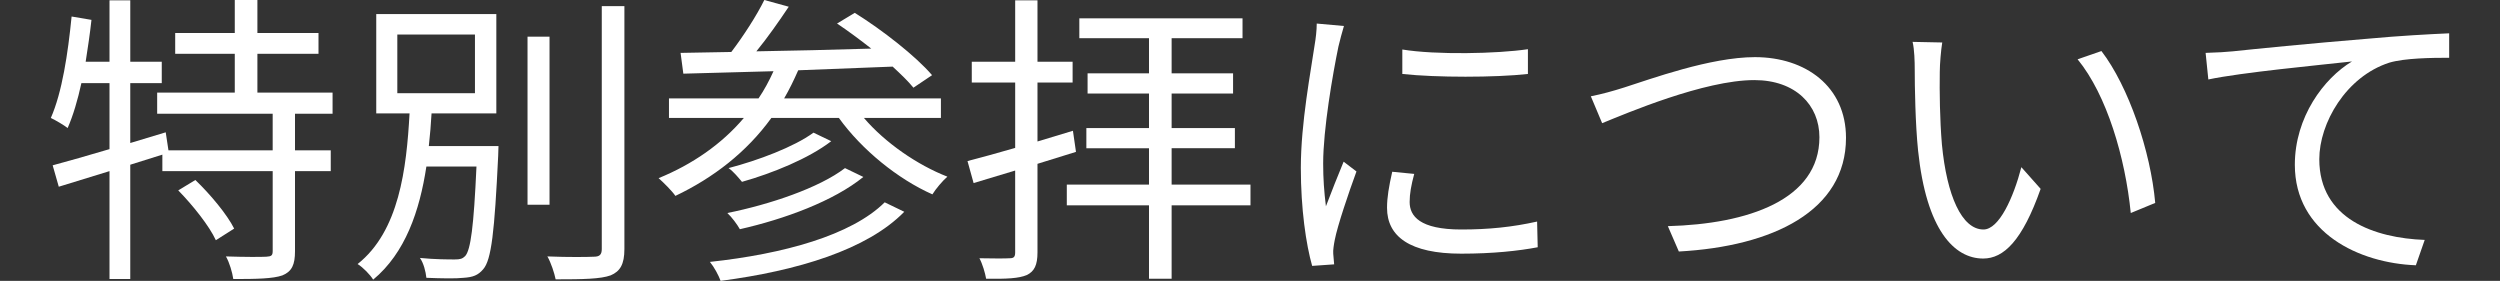
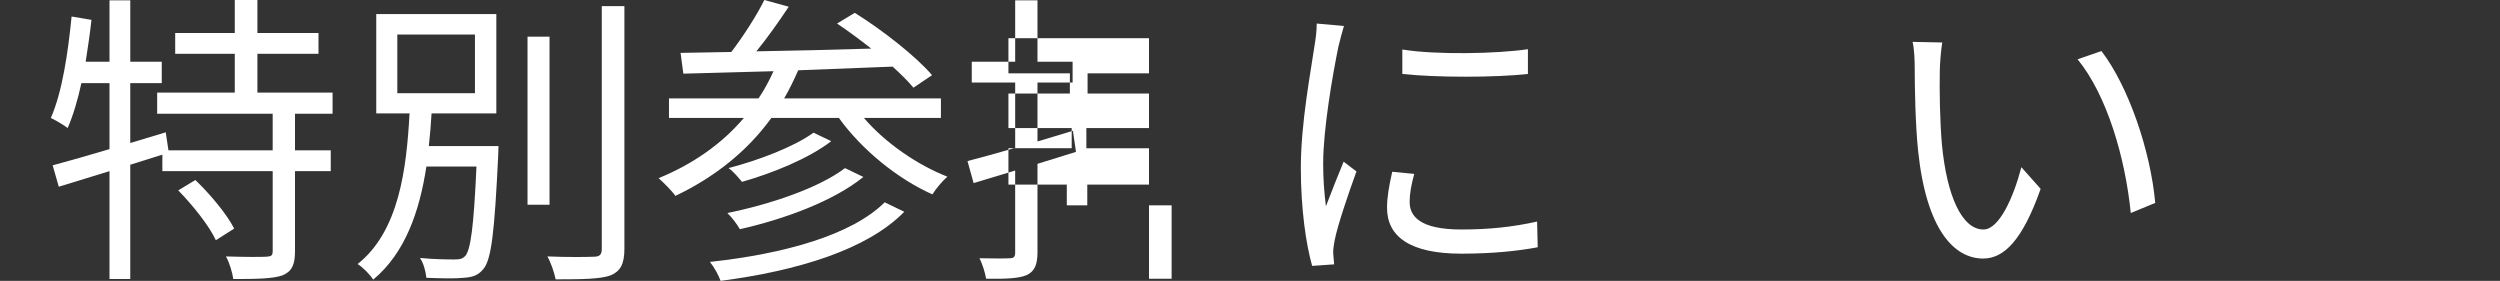
<svg xmlns="http://www.w3.org/2000/svg" version="1.1" id="レイヤー_1" x="0px" y="0px" width="180px" height="20.222px" viewBox="0 0 180 20.222" enable-background="new 0 0 180 20.222" xml:space="preserve">
  <rect x="0" y="0" width="180" height="20.222" fill="#333333" stroke="none" />
  <path fill="#FFFFFF" d="M21.24,8.187v2.639h2.574v1.496H21.24v5.766c0,0.969-0.22,1.452-0.902,1.738  c-0.682,0.242-1.848,0.264-3.542,0.264c-0.067-0.462-0.265-1.166-0.529-1.628c1.342,0.044,2.53,0.044,2.904,0.021  c0.375-0.021,0.463-0.087,0.463-0.418v-5.743H11.69v-1.188L9.379,11.86v8.229H7.884v-7.768l-3.652,1.123l-0.44-1.541  c1.122-0.307,2.552-0.703,4.092-1.166V5.985H5.86c-0.264,1.21-0.594,2.332-0.99,3.235C4.627,9.022,3.99,8.648,3.66,8.493  c0.814-1.847,1.232-4.642,1.496-7.304l1.43,0.242c-0.11,1.011-0.264,2.022-0.418,3.013h1.716V0.022h1.496v4.422h2.267v1.541H9.379  v4.312l2.553-0.771l0.197,1.298h7.504V8.187h-8.317v-1.52h5.588V3.872h-4.29V2.376h4.29V0h1.629v2.376h4.399v1.496h-4.399v2.795  h5.412v1.52H21.24z M14.066,12.96c1.078,1.034,2.288,2.486,2.794,3.498l-1.319,0.837c-0.463-1.013-1.651-2.509-2.707-3.587  L14.066,12.96z" />
  <path fill="#FFFFFF" d="M35.891,10.518c0,0-0.022,0.506-0.022,0.704c-0.264,5.479-0.484,7.482-1.078,8.163  c-0.374,0.441-0.748,0.573-1.408,0.617c-0.55,0.065-1.628,0.043-2.684,0c-0.045-0.44-0.198-1.058-0.463-1.43  c1.078,0.108,2.112,0.108,2.508,0.108c0.375,0,0.551-0.044,0.748-0.242c0.396-0.438,0.617-2.111,0.814-6.446h-3.607  c-0.484,3.19-1.519,6.227-3.83,8.141c-0.219-0.351-0.726-0.88-1.121-1.122c2.992-2.376,3.521-6.865,3.74-10.847h-2.398V1.013h8.646  v7.151h-4.664c-0.043,0.77-0.109,1.562-0.197,2.354H35.891z M28.607,6.712h5.59V2.487h-5.59V6.712z M39.566,14.743h-1.584V2.641  h1.584V14.743z M44.957,0.44v17.492c0,1.101-0.309,1.607-0.99,1.894c-0.727,0.263-1.959,0.286-3.961,0.286  c-0.088-0.441-0.33-1.189-0.594-1.65c1.539,0.064,2.926,0.043,3.344,0.021c0.396,0,0.572-0.132,0.572-0.55V0.44H44.957z" />
  <path fill="#FFFFFF" d="M62.203,8.493c1.52,1.782,3.852,3.39,6.008,4.226c-0.353,0.308-0.836,0.881-1.078,1.275  c-2.486-1.1-5.084-3.212-6.733-5.501h-4.862c-1.783,2.465-4.181,4.313-6.91,5.611c-0.219-0.33-0.857-0.968-1.209-1.276  c2.42-0.989,4.532-2.441,6.139-4.335h-5.392V7.085h6.448c0.418-0.615,0.77-1.275,1.078-1.958C53.248,5.192,51.003,5.26,49.2,5.304  l-0.198-1.496l3.652-0.066C53.511,2.618,54.48,1.122,55.031,0l1.759,0.484c-0.704,1.056-1.54,2.244-2.331,3.212  c2.574-0.044,5.434-0.109,8.273-0.197c-0.814-0.639-1.674-1.275-2.465-1.805l1.275-0.769c1.981,1.23,4.401,3.124,5.567,4.487  l-1.343,0.902c-0.373-0.462-0.901-0.968-1.495-1.518c-2.267,0.088-4.599,0.176-6.8,0.264c-0.309,0.704-0.639,1.386-1.012,2.023  h11.287v1.408H62.203z M65.108,15.248c-2.662,2.729-7.679,4.247-13.224,4.974c-0.154-0.418-0.463-0.99-0.771-1.365  c5.302-0.572,10.187-1.914,12.586-4.29L65.108,15.248z M62.16,12.74c-2.135,1.738-5.677,3.036-8.89,3.763  c-0.198-0.353-0.572-0.858-0.902-1.166c3.058-0.616,6.601-1.805,8.472-3.234L62.16,12.74z M59.849,10.165  c-1.629,1.255-4.247,2.312-6.426,2.928c-0.242-0.286-0.615-0.748-0.968-0.99c2.112-0.55,4.708-1.52,6.117-2.552L59.849,10.165z" />
-   <path fill="#FFFFFF" d="M74.699,11.795v6.381c0,0.901-0.221,1.363-0.771,1.628c-0.573,0.242-1.452,0.286-2.927,0.264  c-0.066-0.396-0.264-1.078-0.484-1.474c0.99,0.021,1.893,0.021,2.178,0c0.287,0,0.397-0.088,0.397-0.418v-5.897l-2.993,0.902  l-0.439-1.584c0.945-0.243,2.134-0.573,3.433-0.947V5.94h-3.125V4.444h3.125V0.022h1.606v4.422h2.529V5.94h-2.529v4.247l2.552-0.771  l0.22,1.519L74.699,11.795z M90.035,14.786h-5.678v5.281h-1.629v-5.281H76.81V13.29h5.918v-2.617h-4.51V9.221h4.51V6.733h-4.422  V5.28h4.422V2.751h-5.016V1.32h11.75v1.431h-5.105V5.28h4.424v1.453h-4.424v2.487h4.555v1.452h-4.555v2.617h5.678V14.786z" />
+   <path fill="#FFFFFF" d="M74.699,11.795v6.381c0,0.901-0.221,1.363-0.771,1.628c-0.573,0.242-1.452,0.286-2.927,0.264  c-0.066-0.396-0.264-1.078-0.484-1.474c0.99,0.021,1.893,0.021,2.178,0c0.287,0,0.397-0.088,0.397-0.418v-5.897l-2.993,0.902  l-0.439-1.584c0.945-0.243,2.134-0.573,3.433-0.947V5.94h-3.125V4.444h3.125V0.022h1.606v4.422h2.529V5.94h-2.529v4.247l2.552-0.771  l0.22,1.519L74.699,11.795z M90.035,14.786h-5.678v5.281h-1.629v-5.281H76.81V13.29h5.918v-2.617h-4.51V9.221h4.51V6.733h-4.422  V5.28h4.422V2.751h-5.016V1.32v1.431h-5.105V5.28h4.424v1.453h-4.424v2.487h4.555v1.452h-4.555v2.617h5.678V14.786z" />
  <path fill="#FFFFFF" d="M96.368,3.346c-0.418,2.023-1.1,5.963-1.1,8.426c0,1.079,0.065,2.003,0.198,3.082  c0.374-0.991,0.901-2.312,1.275-3.213l0.924,0.704c-0.571,1.562-1.363,3.894-1.562,4.928c-0.066,0.331-0.132,0.749-0.11,0.991  c0.022,0.241,0.044,0.55,0.066,0.769l-1.584,0.111c-0.441-1.562-0.815-4.093-0.815-7.063c0-3.233,0.728-6.997,0.991-8.823  c0.087-0.506,0.154-1.077,0.154-1.562l1.958,0.176C96.654,2.244,96.456,2.948,96.368,3.346 M101.494,14.544  c0,1.014,0.728,1.98,3.72,1.98c1.98,0,3.675-0.175,5.457-0.572l0.044,1.85c-1.387,0.263-3.234,0.462-5.501,0.462  c-3.696,0-5.348-1.233-5.348-3.302c0-0.748,0.132-1.518,0.374-2.596l1.584,0.155C101.605,13.334,101.494,13.95,101.494,14.544   M110.01,3.542v1.783c-2.354,0.264-6.623,0.264-9.043,0V3.564C103.365,3.961,107.81,3.872,110.01,3.542" />
-   <path fill="#FFFFFF" d="M116.959,6.293c1.87-0.594,6.184-2.179,9.396-2.179c3.652,0,6.557,2.114,6.557,5.811  c0,5.259-5.258,7.81-12.035,8.184l-0.792-1.826c5.765-0.154,10.913-1.892,10.913-6.402c0-2.311-1.716-4.114-4.687-4.114  c-3.608,0-9.22,2.397-10.957,3.102l-0.814-1.936C115.332,6.777,116.124,6.559,116.959,6.293" />
  <path fill="#FFFFFF" d="M139.664,5.192c-0.021,1.388,0,3.39,0.154,5.215c0.353,3.676,1.43,6.117,2.992,6.117  c1.122,0,2.157-2.288,2.728-4.487l1.388,1.562c-1.32,3.741-2.663,5.016-4.138,5.016c-2.09,0-4.092-2.067-4.686-7.767  c-0.198-1.914-0.242-4.598-0.242-5.875c0-0.506-0.021-1.43-0.155-1.958l2.136,0.044C139.752,3.588,139.664,4.622,139.664,5.192   M155.176,14.61l-1.761,0.728c-0.396-3.984-1.717-8.495-3.828-11.069l1.716-0.594C153.262,6.228,154.846,10.892,155.176,14.61" />
-   <path fill="#FFFFFF" d="M160.762,3.696c1.43-0.153,5.588-0.571,9.637-0.901c2.397-0.221,4.467-0.33,5.941-0.396v1.761  c-1.255,0-3.19,0.021-4.312,0.352c-3.125,1.012-5.039,4.356-5.039,6.954c0,4.312,4.004,5.676,7.59,5.808l-0.637,1.826  c-4.071-0.154-8.714-2.332-8.714-7.238c0-3.434,2.091-6.227,4.115-7.437c-2.354,0.263-7.966,0.792-10.343,1.297l-0.196-1.914  C159.639,3.784,160.344,3.741,160.762,3.696" />
</svg>